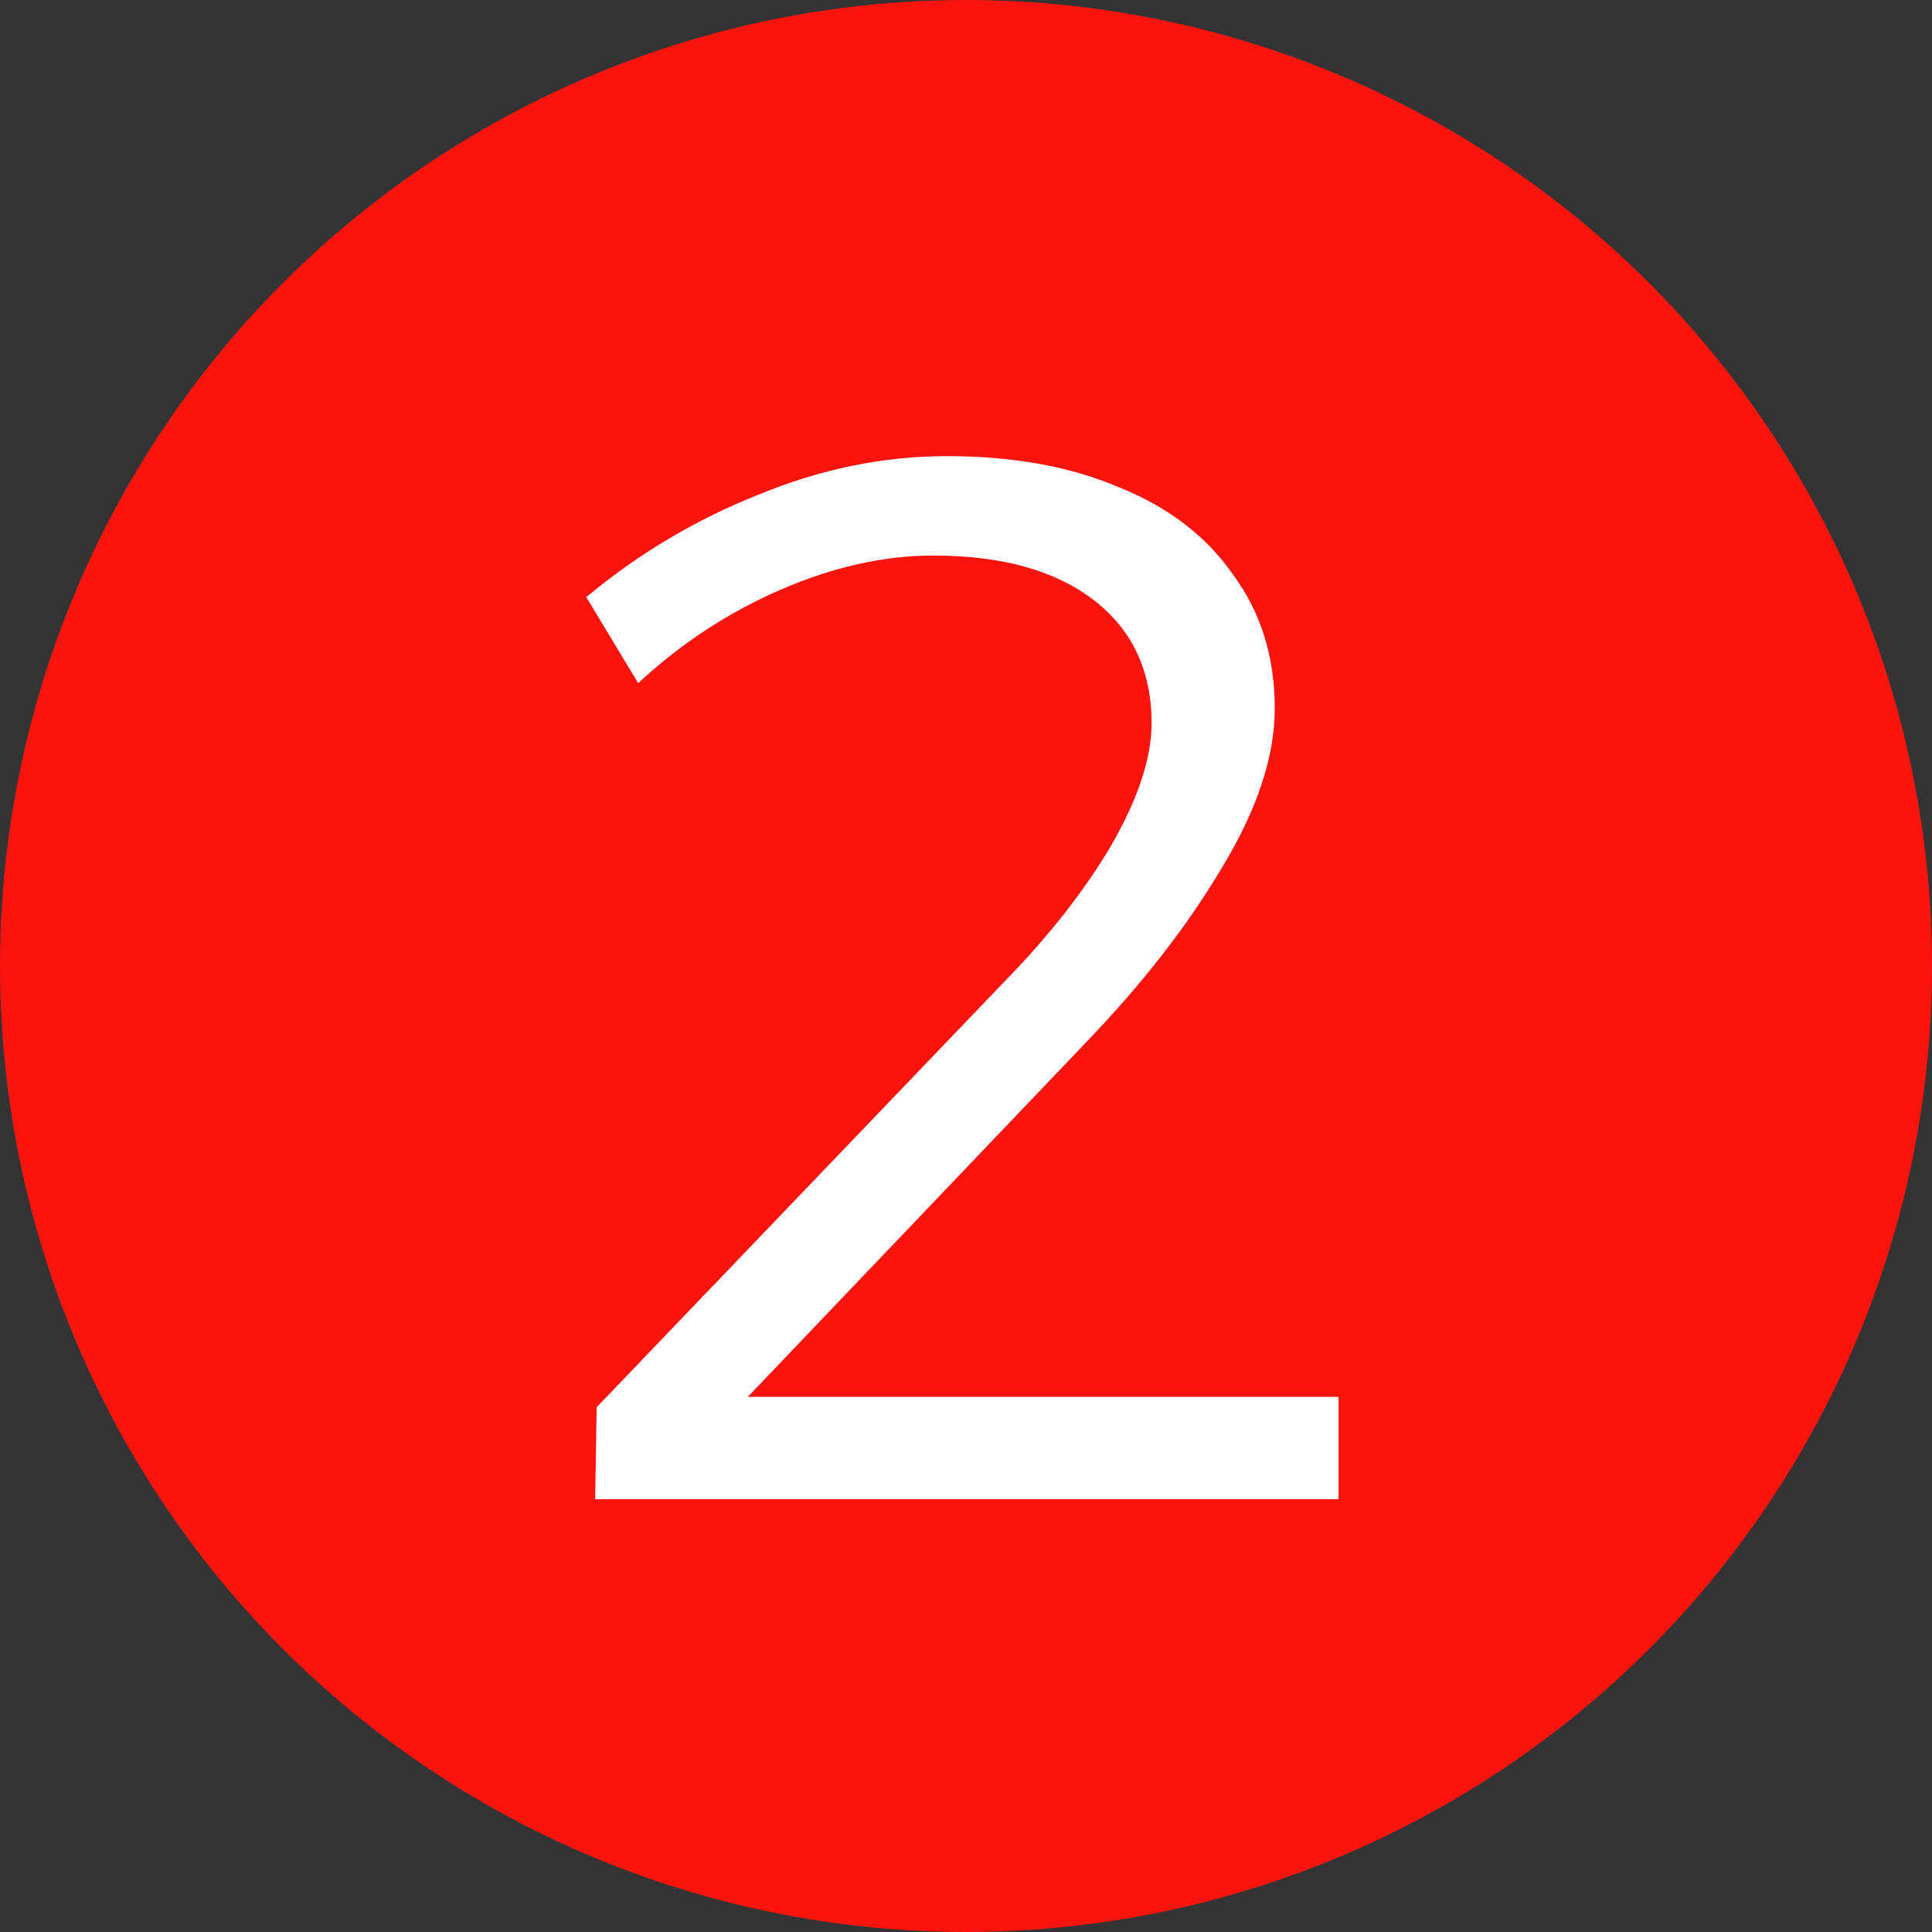
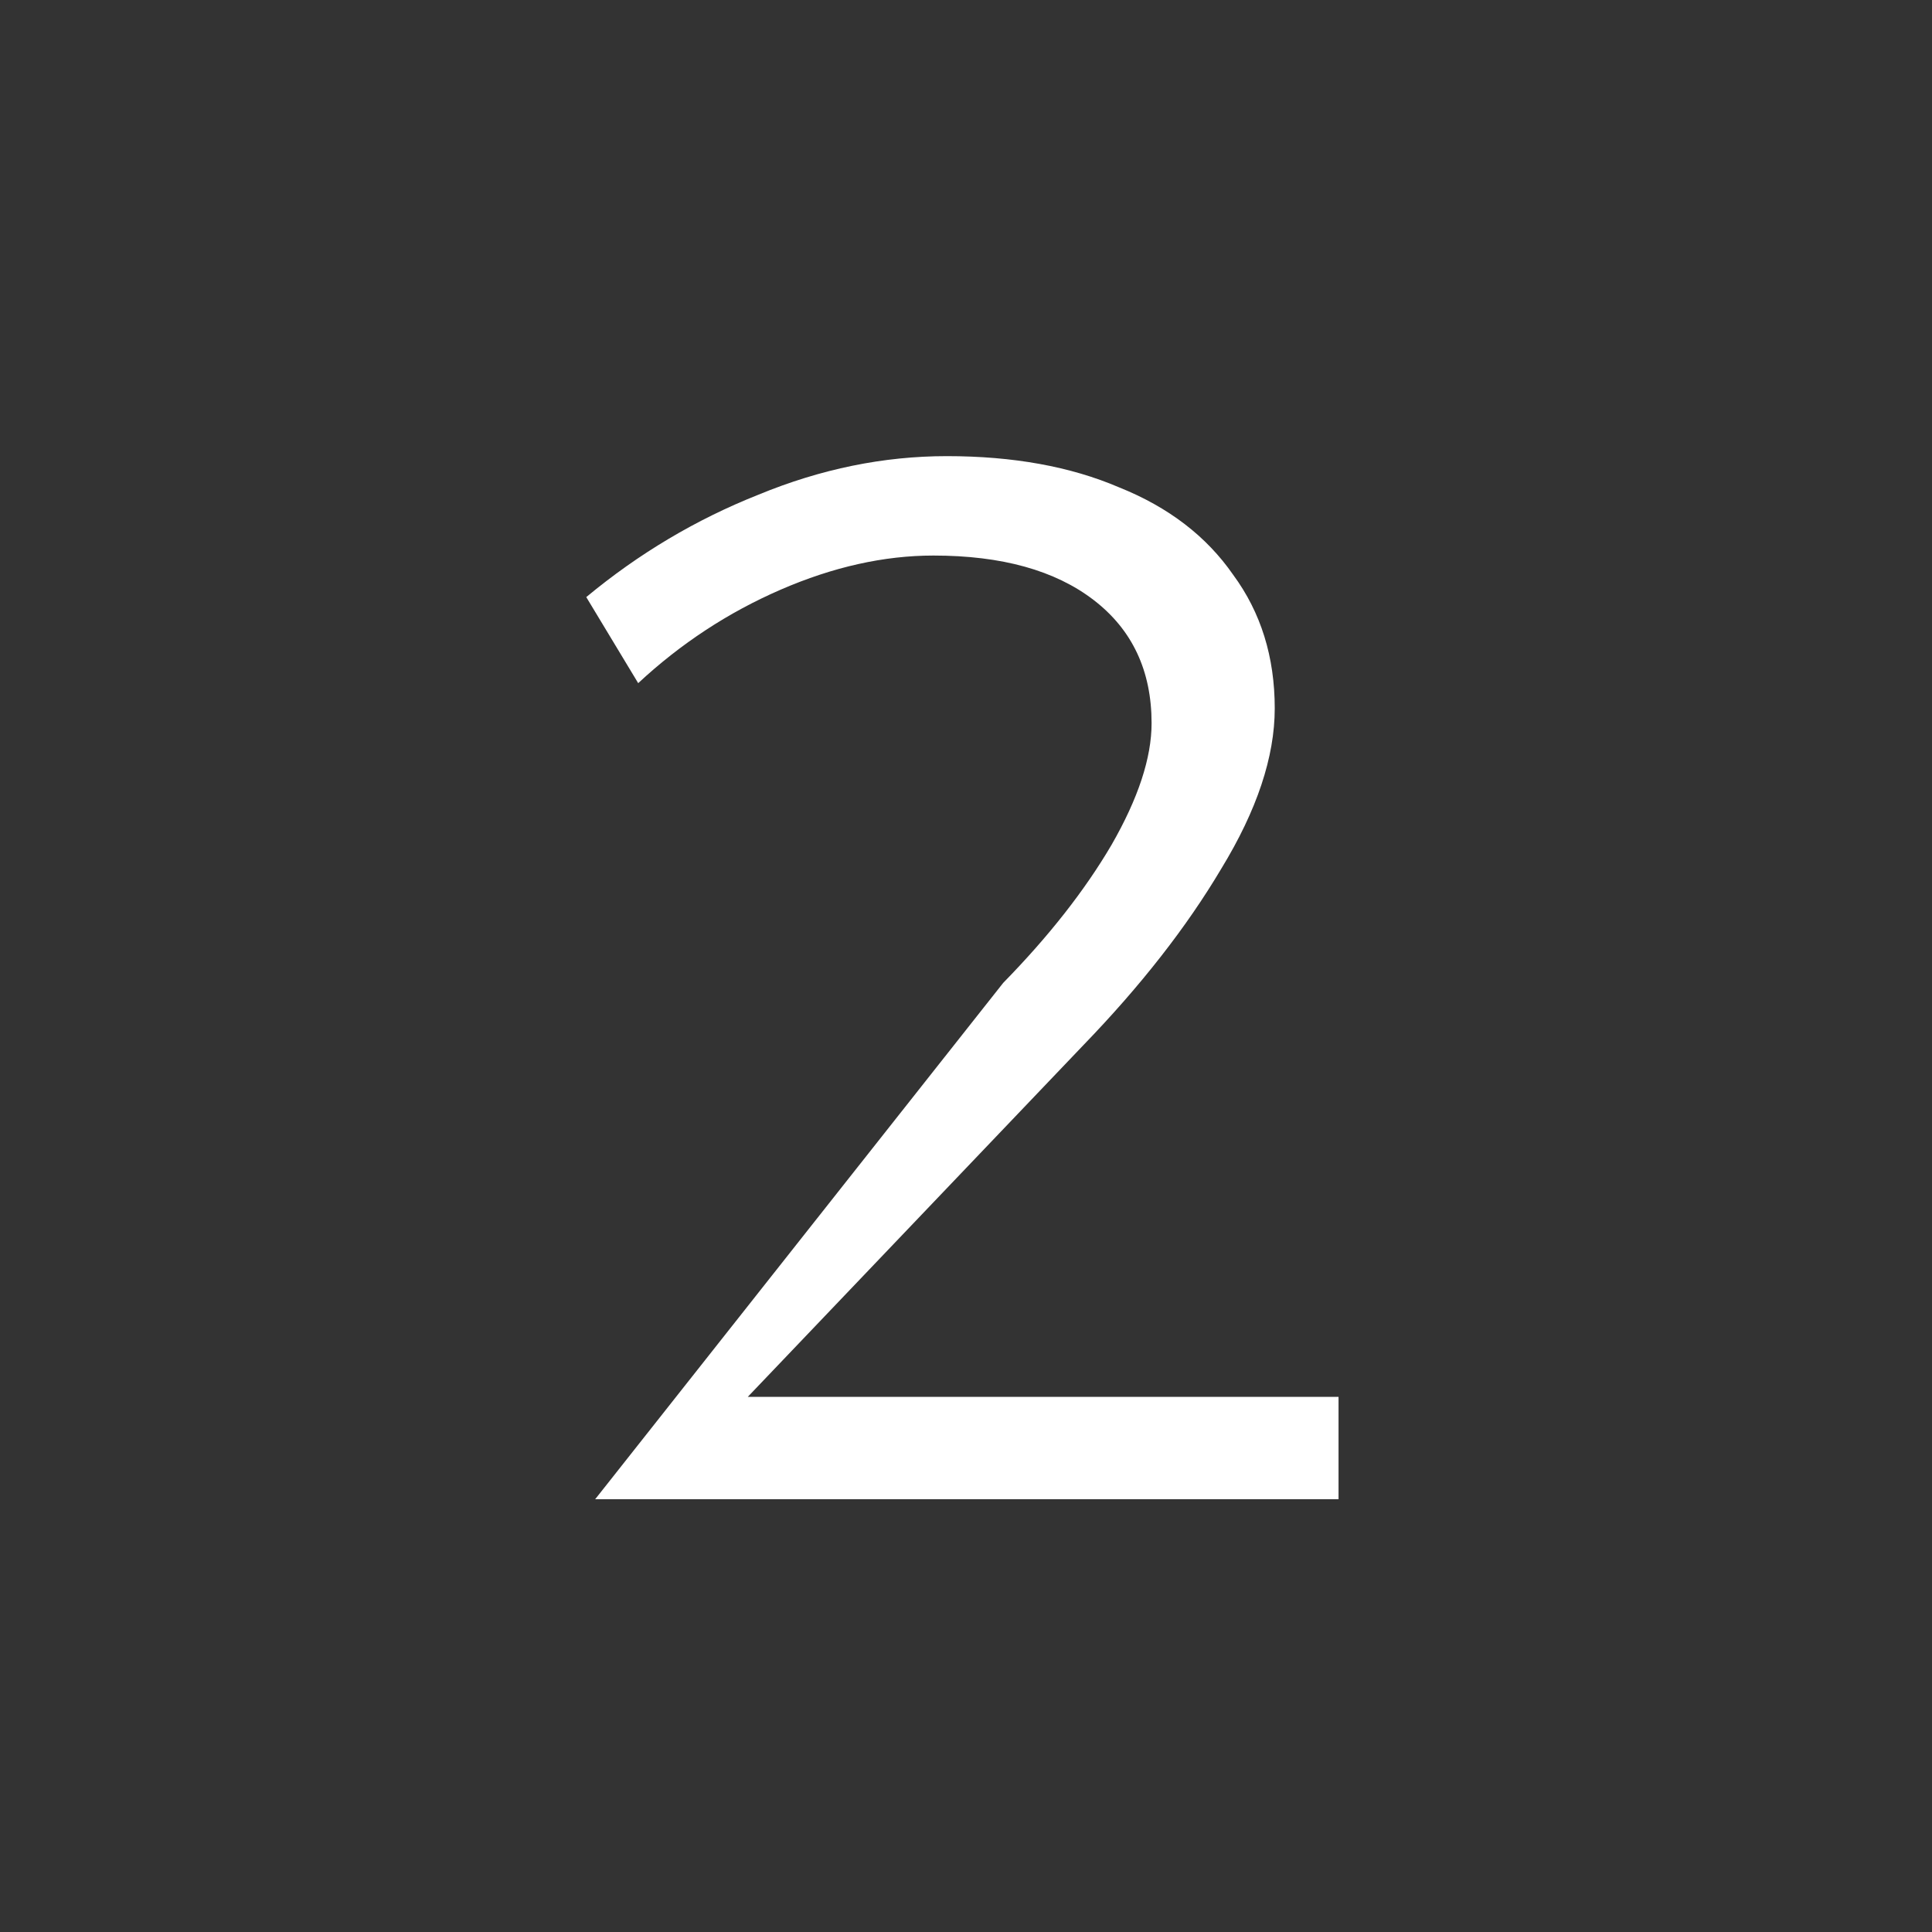
<svg xmlns="http://www.w3.org/2000/svg" width="500" height="500" viewBox="0 0 500 500" fill="none">
  <rect x="0" y="0" width="500" height="500" fill="#333333" stroke="none" />
-   <circle cx="250" cy="250" r="250" fill="#FB140E" />
-   <path d="M259.63 254.368C271.406 242.336 280.75 230.432 287.662 218.656C294.574 206.624 298.03 196.128 298.03 187.168C298.03 173.6 293.038 162.976 283.054 155.296C273.07 147.616 259.246 143.776 241.582 143.776C228.782 143.776 215.598 146.72 202.03 152.608C188.462 158.496 176.174 166.56 165.166 176.8L151.726 154.528C165.294 143.264 180.142 134.432 196.27 128.032C212.398 121.376 228.654 118.048 245.038 118.048C262.19 118.048 277.038 120.736 289.582 126.112C302.382 131.232 312.238 138.784 319.15 148.768C326.318 158.496 329.902 170.016 329.902 183.328C329.902 195.872 325.294 209.696 316.078 224.8C307.118 239.904 295.214 255.136 280.366 270.496L184.366 371.104L180.142 361.504H346.414V388H154.03L154.414 364.192L259.63 254.368Z" fill="white" />
+   <path d="M259.63 254.368C271.406 242.336 280.75 230.432 287.662 218.656C294.574 206.624 298.03 196.128 298.03 187.168C298.03 173.6 293.038 162.976 283.054 155.296C273.07 147.616 259.246 143.776 241.582 143.776C228.782 143.776 215.598 146.72 202.03 152.608C188.462 158.496 176.174 166.56 165.166 176.8L151.726 154.528C165.294 143.264 180.142 134.432 196.27 128.032C212.398 121.376 228.654 118.048 245.038 118.048C262.19 118.048 277.038 120.736 289.582 126.112C302.382 131.232 312.238 138.784 319.15 148.768C326.318 158.496 329.902 170.016 329.902 183.328C329.902 195.872 325.294 209.696 316.078 224.8C307.118 239.904 295.214 255.136 280.366 270.496L184.366 371.104L180.142 361.504H346.414V388H154.03L259.63 254.368Z" fill="white" />
</svg>